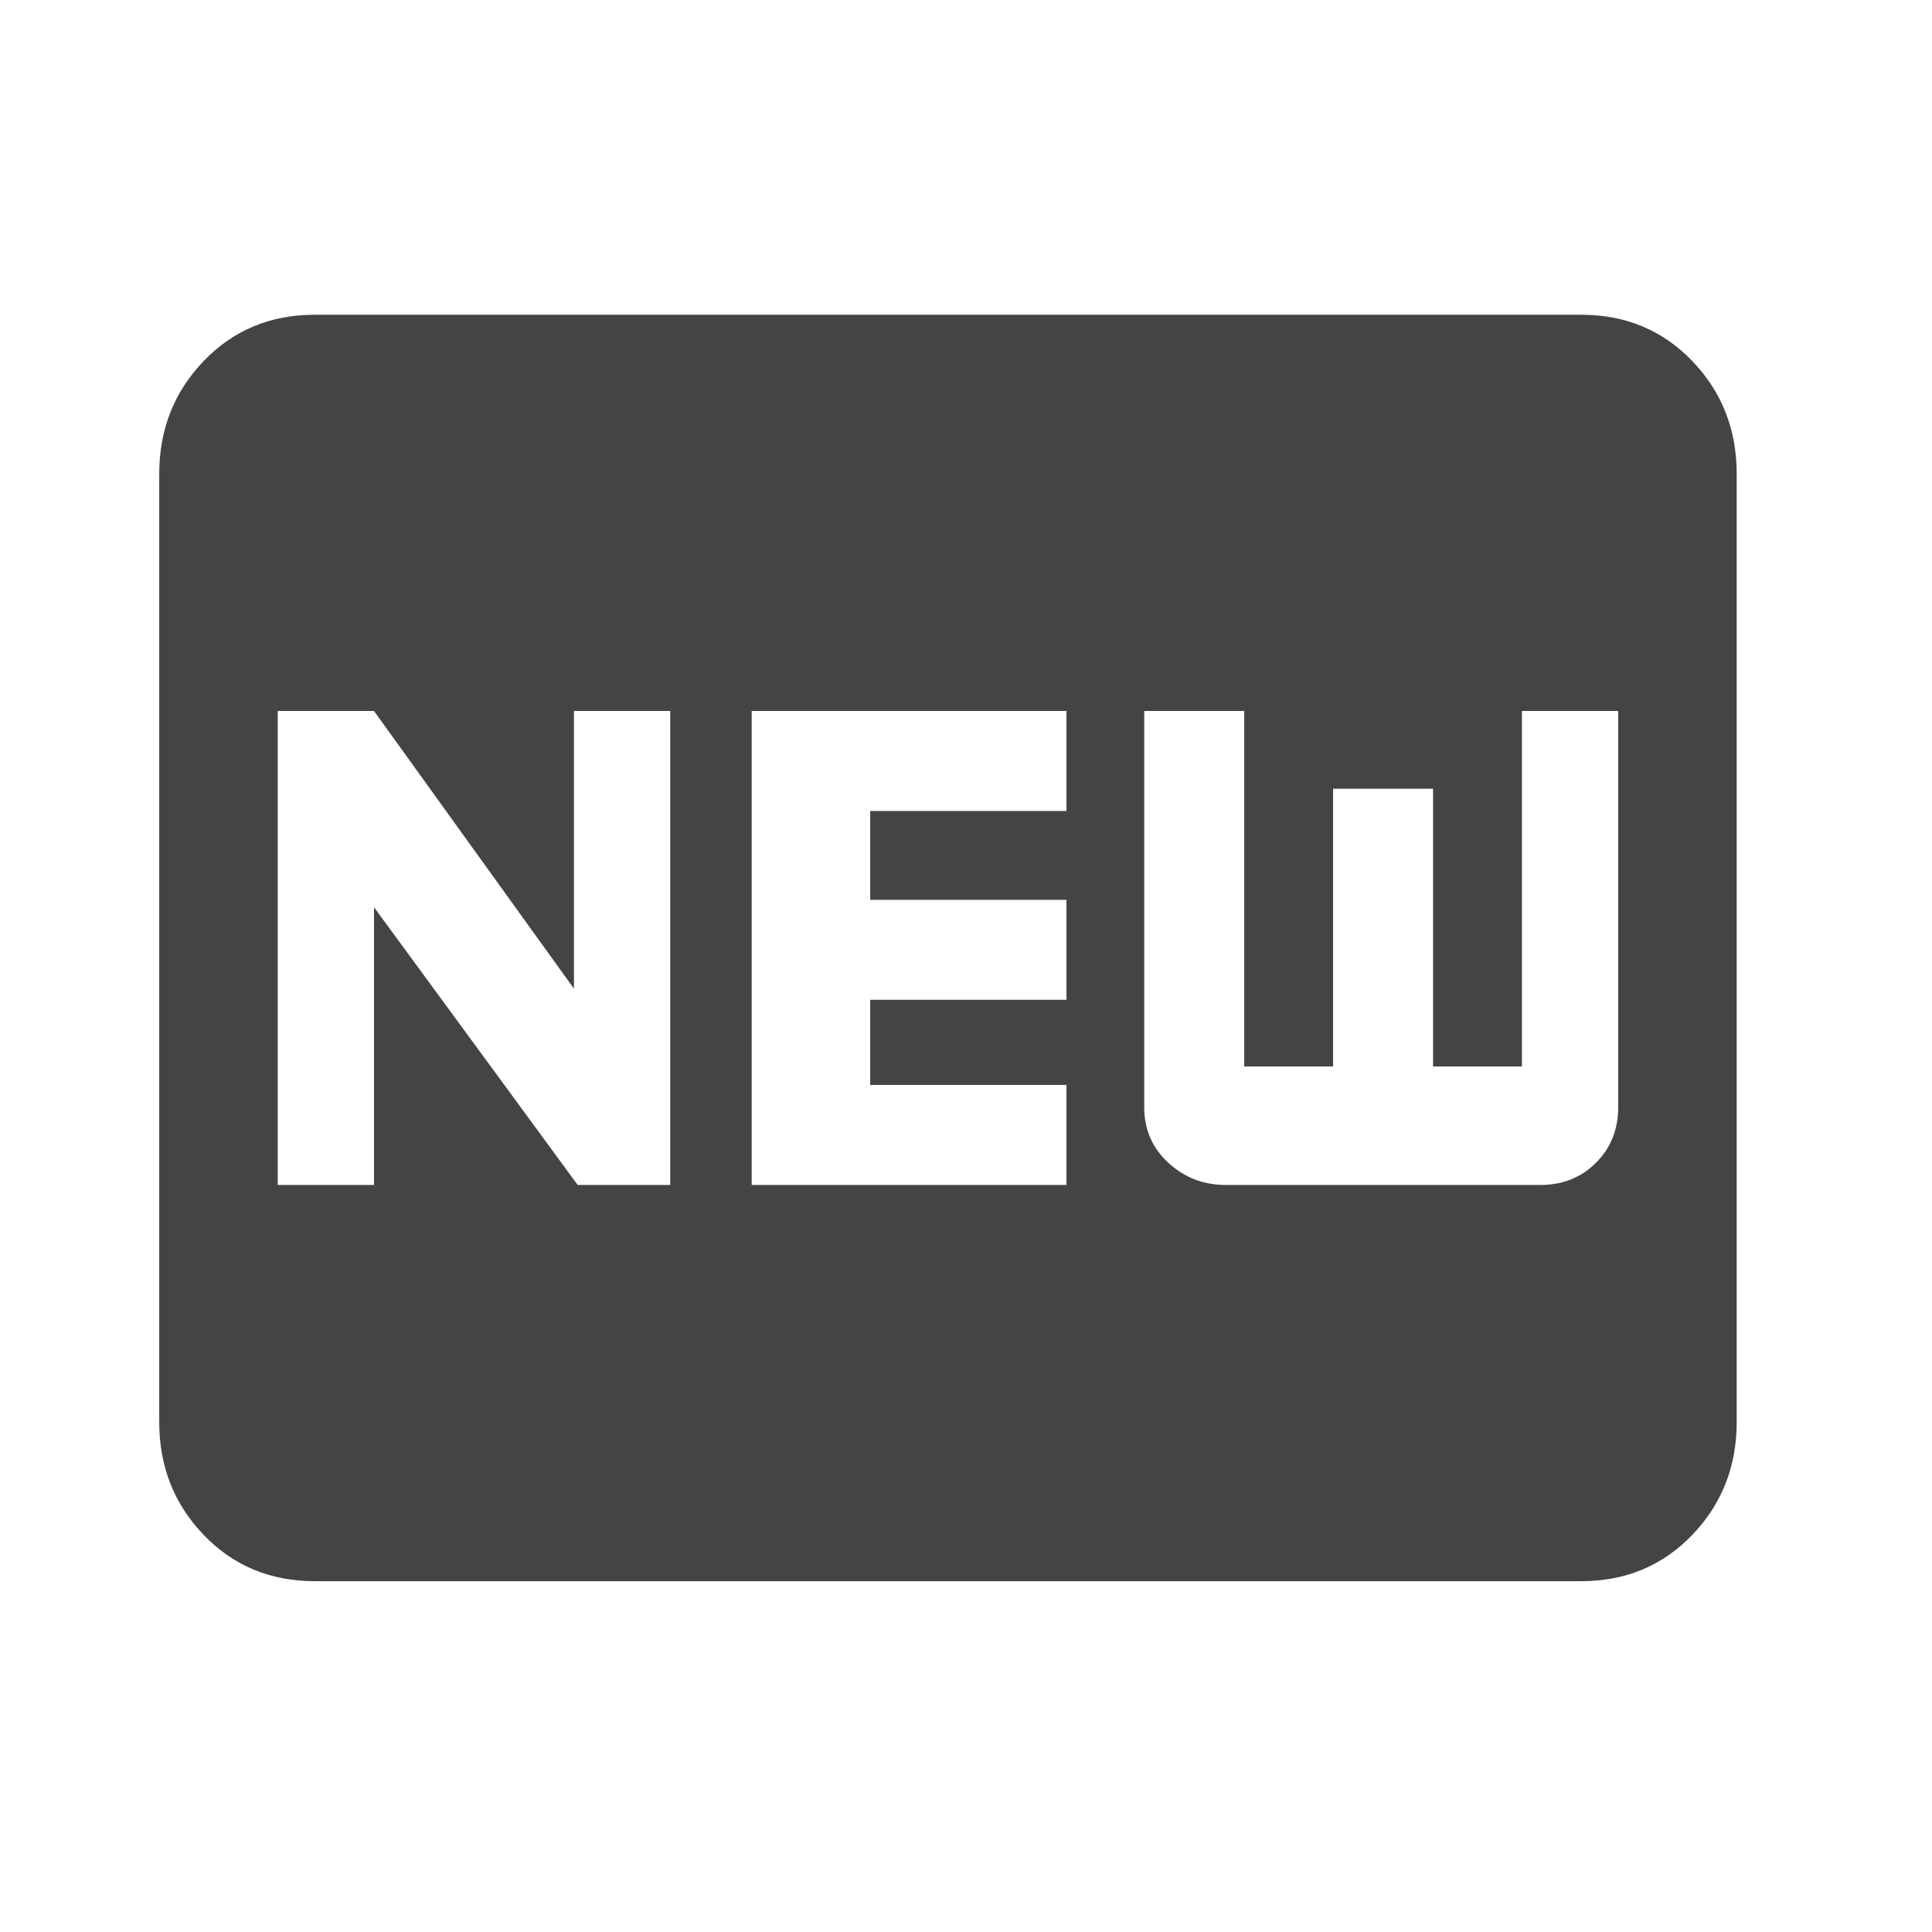
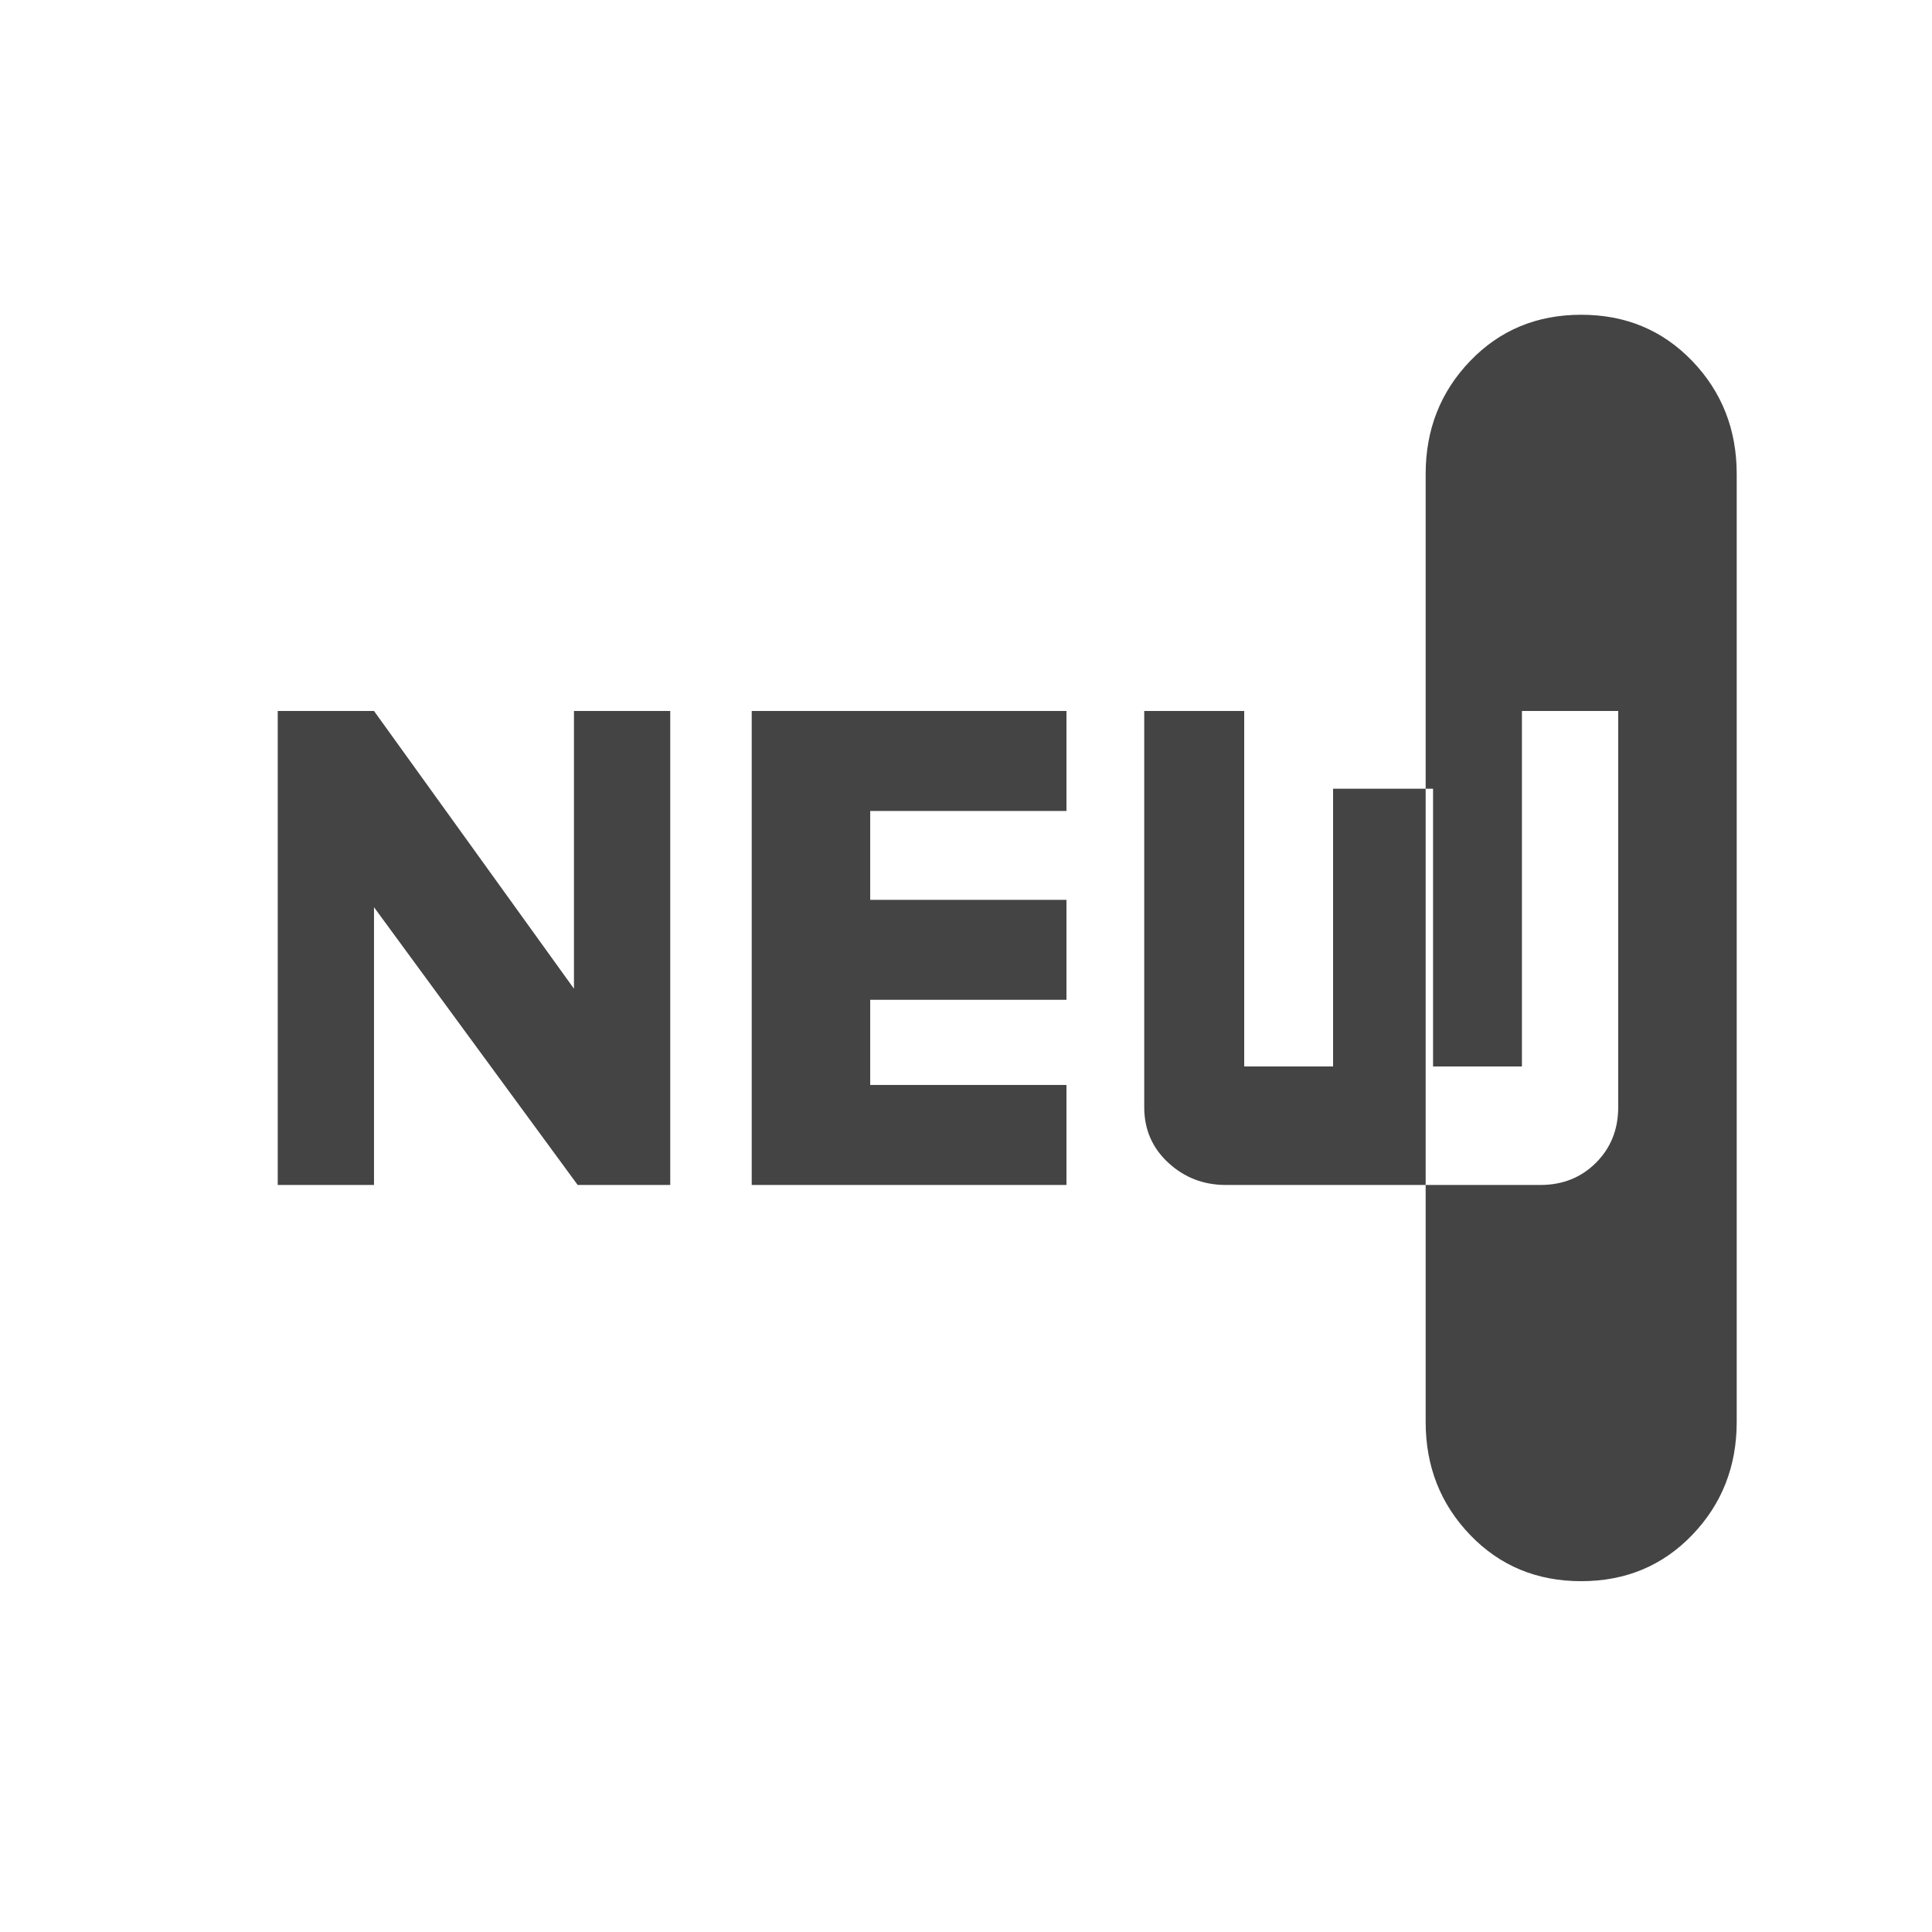
<svg xmlns="http://www.w3.org/2000/svg" version="1.1" width="24" height="24" viewBox="0 0 24 24" data-tags="fiber_new">
  <g fill="#444" transform="scale(0.023 0.023)">
-     <path d="M874 598v-214h-52v192h-48v-150h-54v150h-48v-192h-54v214q0 18 13 30t31 12h170q18 0 30-12t12-30zM576 438v-54h-170v256h170v-54h-106v-46h106v-54h-106v-48h106zM362 640v-256h-52v150l-108-150h-52v256h52v-150l110 150h50zM854 170q36 0 60 25t24 61v512q0 36-24 61t-60 25h-684q-36 0-60-25t-24-61v-512q0-36 24-61t60-25h684z" />
+     <path d="M874 598v-214h-52v192h-48v-150h-54v150h-48v-192h-54v214q0 18 13 30t31 12h170q18 0 30-12t12-30zM576 438v-54h-170v256h170v-54h-106v-46h106v-54h-106v-48h106zM362 640v-256h-52v150l-108-150h-52v256h52v-150l110 150h50zM854 170q36 0 60 25t24 61v512q0 36-24 61t-60 25q-36 0-60-25t-24-61v-512q0-36 24-61t60-25h684z" />
  </g>
</svg>